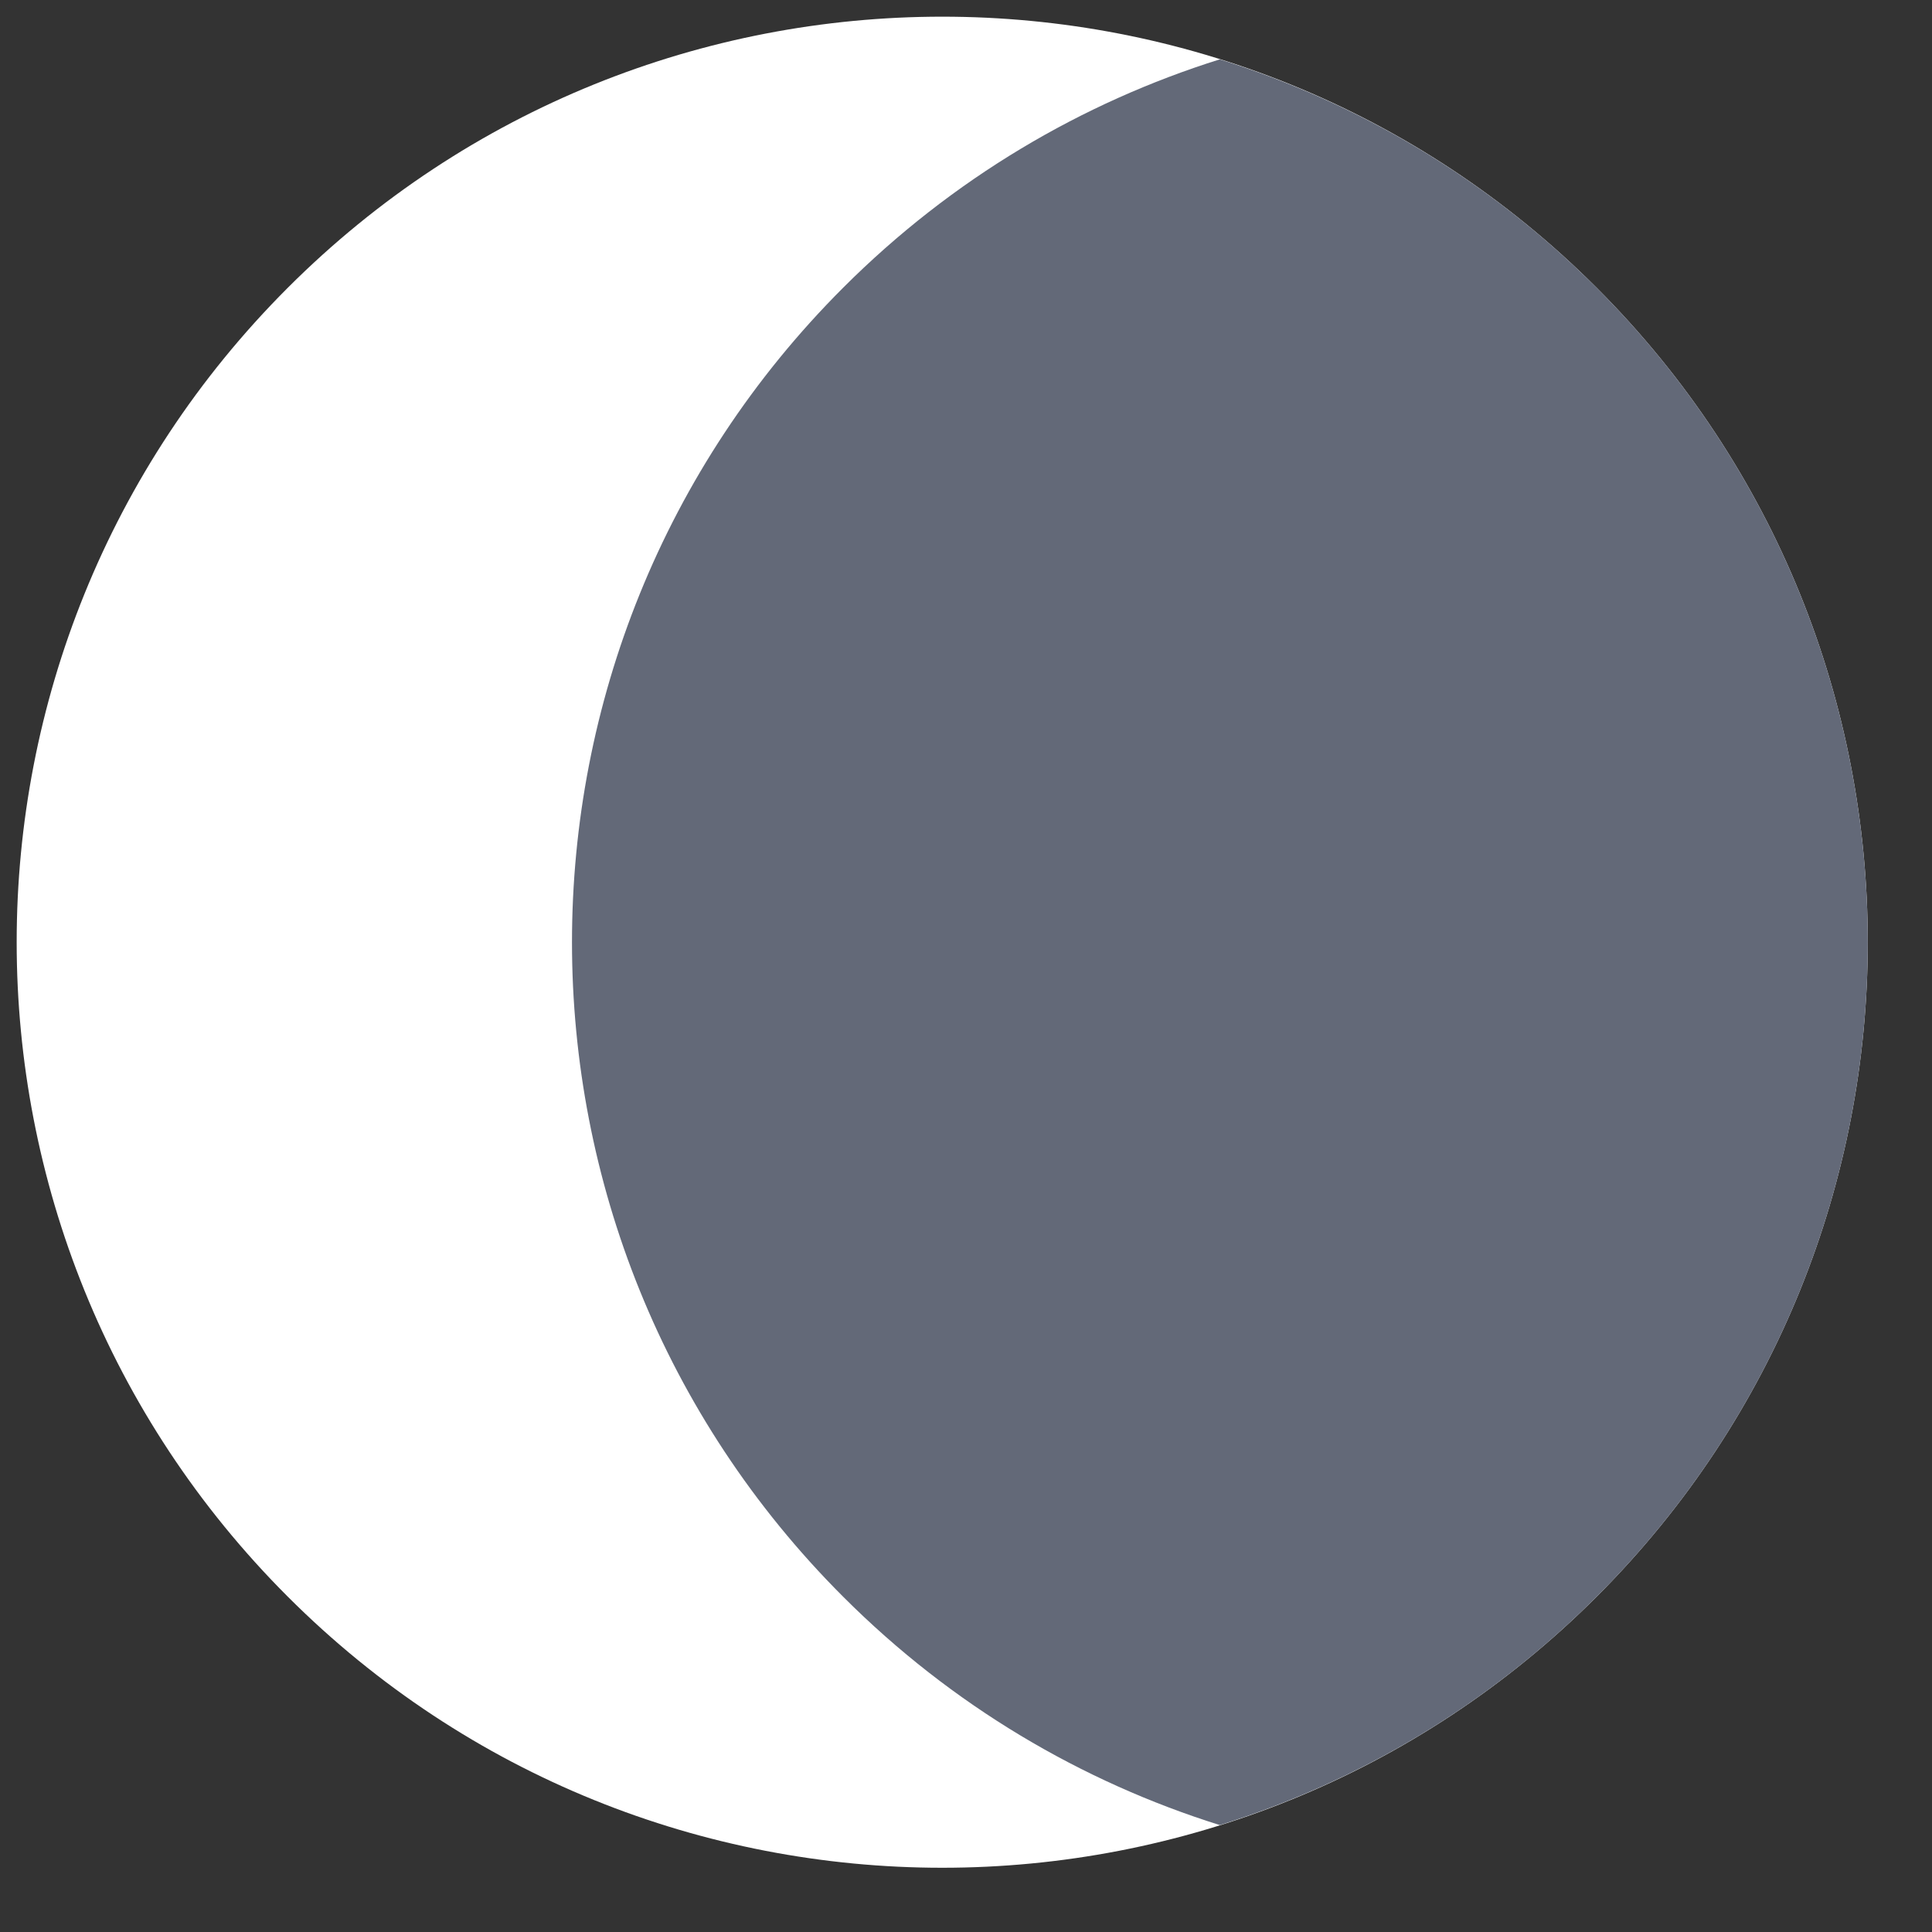
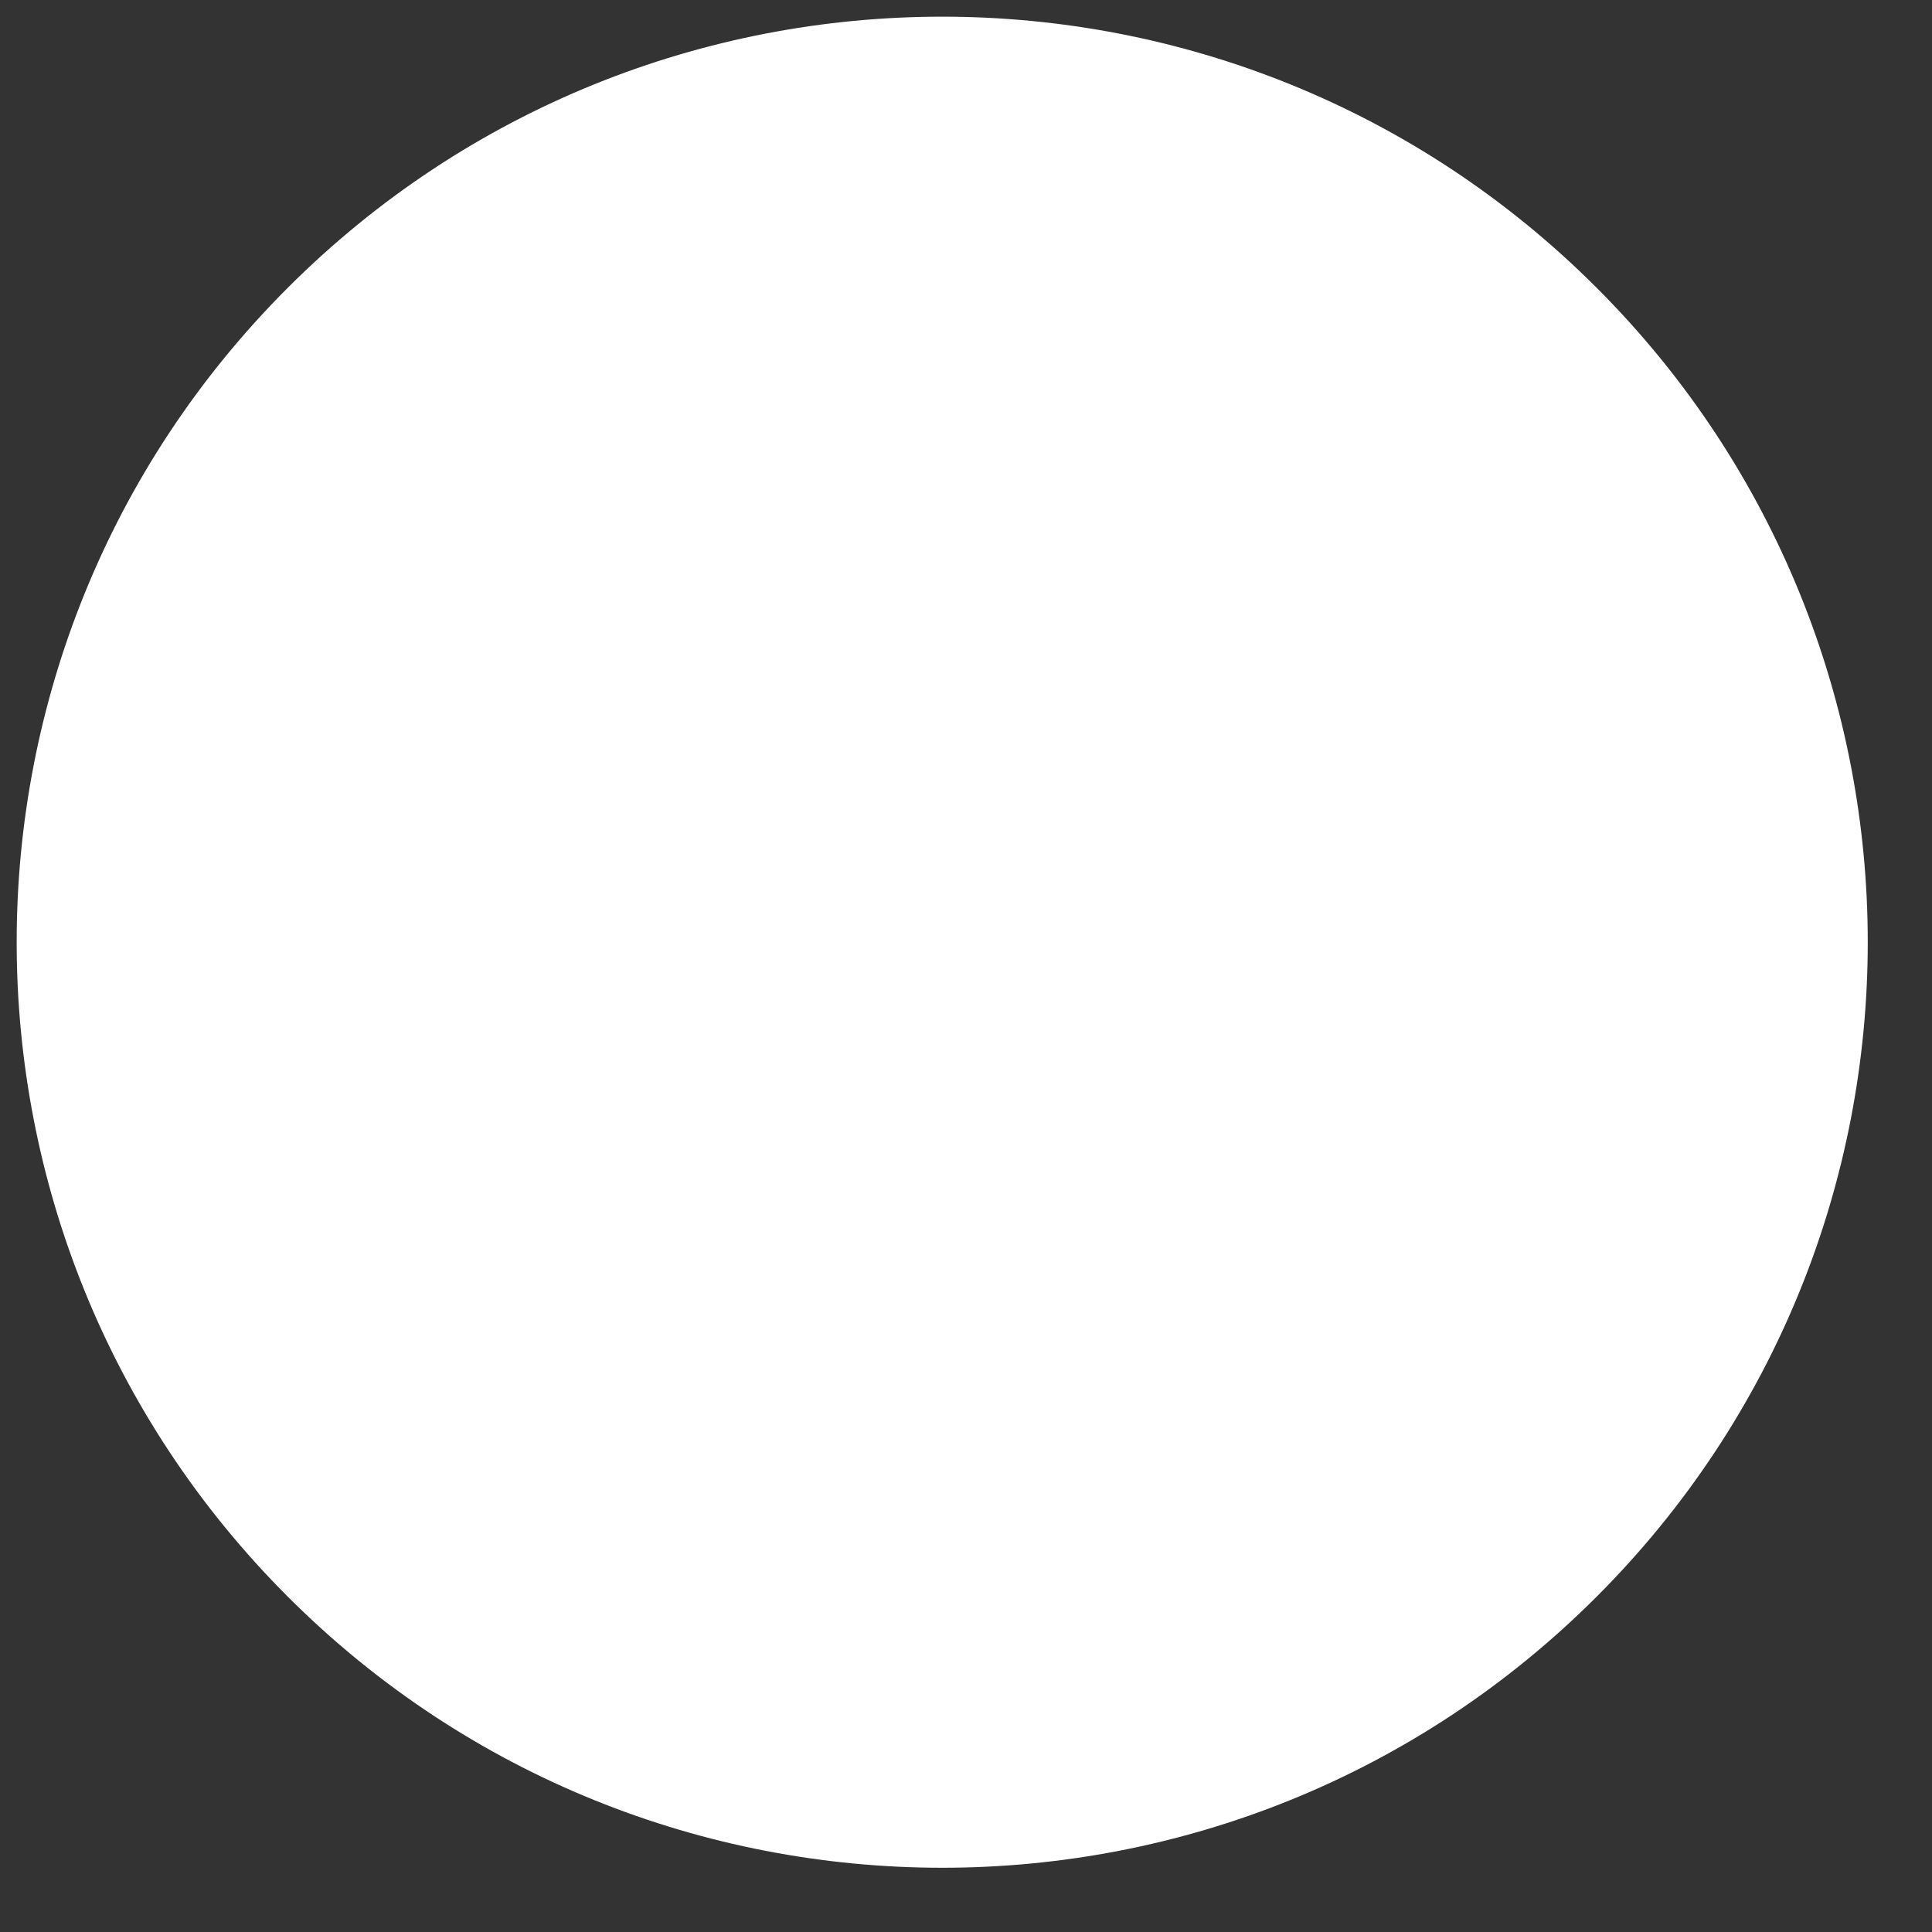
<svg xmlns="http://www.w3.org/2000/svg" width="21" height="21" viewBox="0 0 21 21" fill="none">
  <rect x="0" y="0" width="21" height="21" fill="#333333" stroke="none" />
  <path d="M3.128 17.355C7.057 21.284 13.427 21.284 17.355 17.355C21.284 13.426 21.284 7.057 17.355 3.128C13.427 -0.801 7.057 -0.801 3.128 3.128C-0.801 7.057 -0.801 13.426 3.128 17.355Z" fill="white" />
-   <path d="M13.259 0.645C14.758 1.115 16.168 1.941 17.355 3.128C21.284 7.057 21.284 13.427 17.355 17.355C16.168 18.543 14.758 19.368 13.259 19.838C11.761 19.368 10.351 18.543 9.164 17.355C5.235 13.427 5.235 7.057 9.164 3.128C10.351 1.941 11.761 1.115 13.259 0.645Z" fill="#636978" />
</svg>